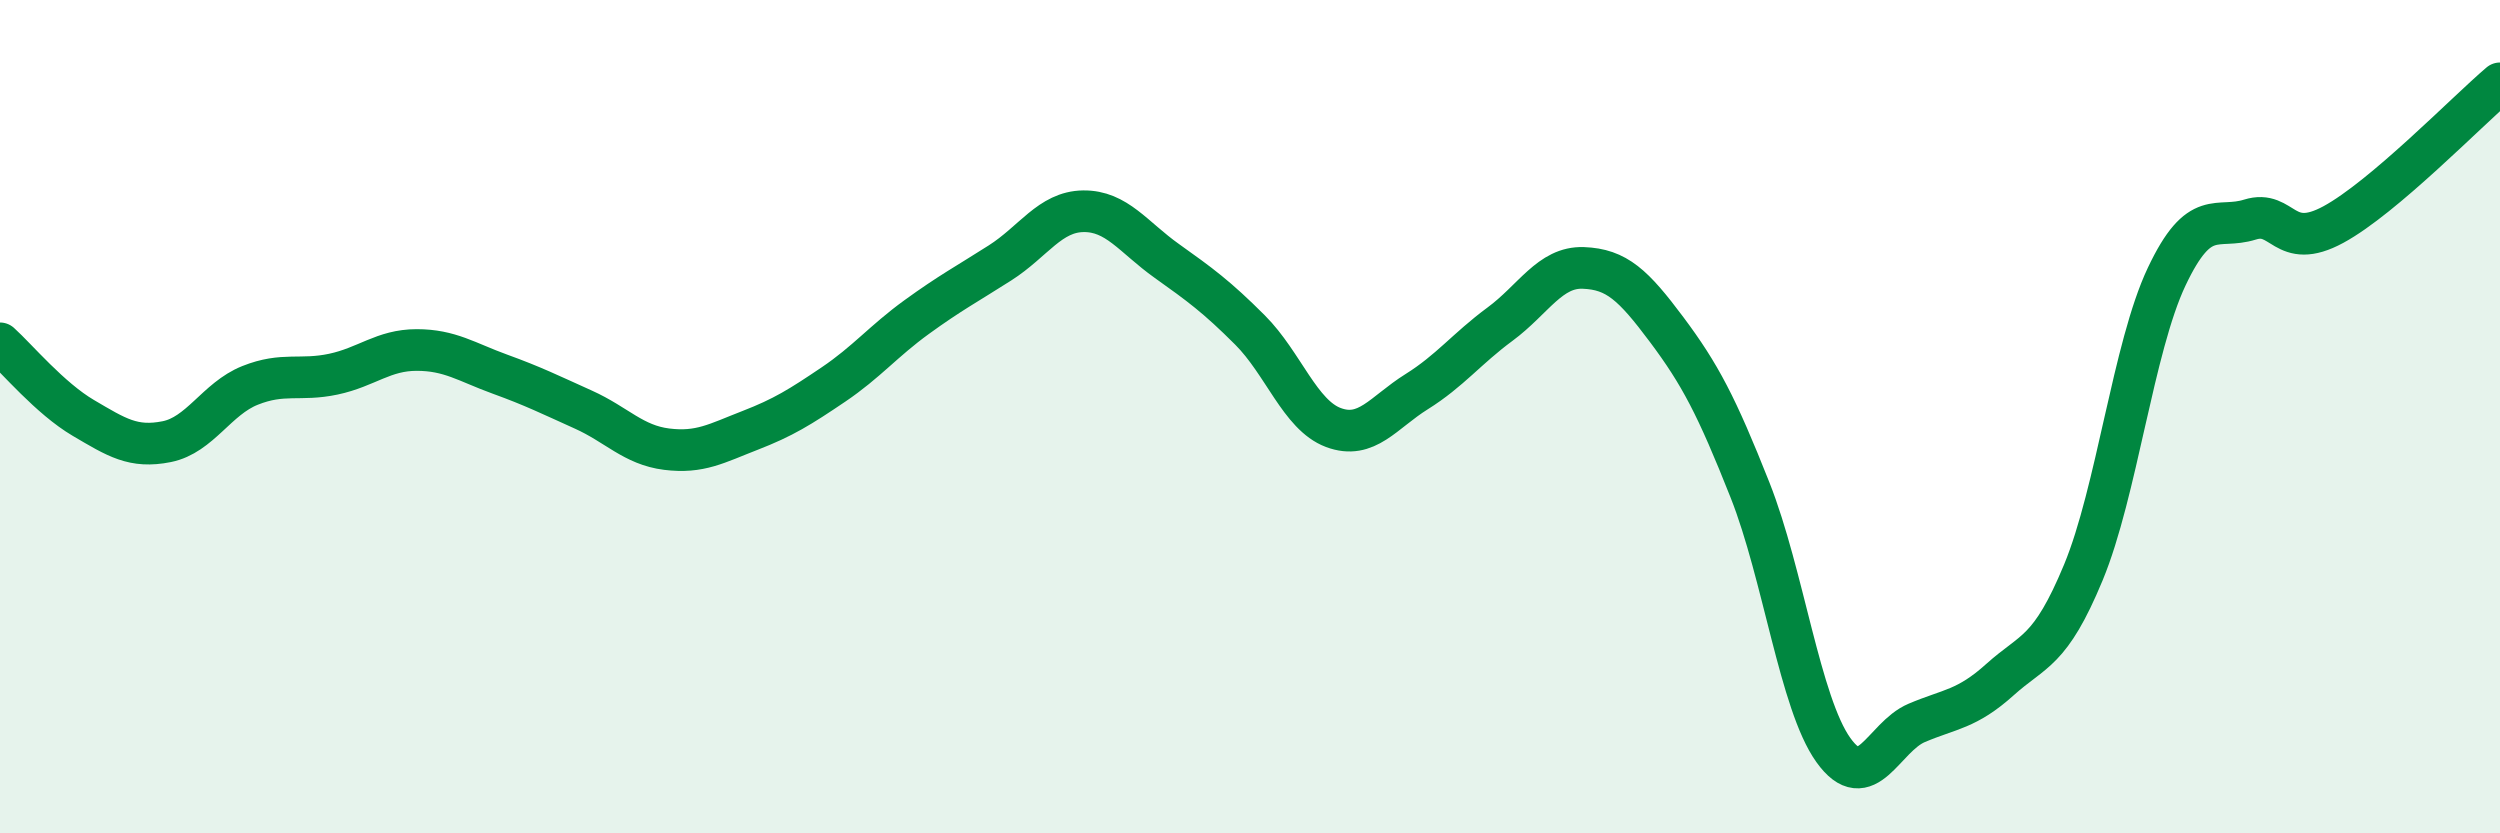
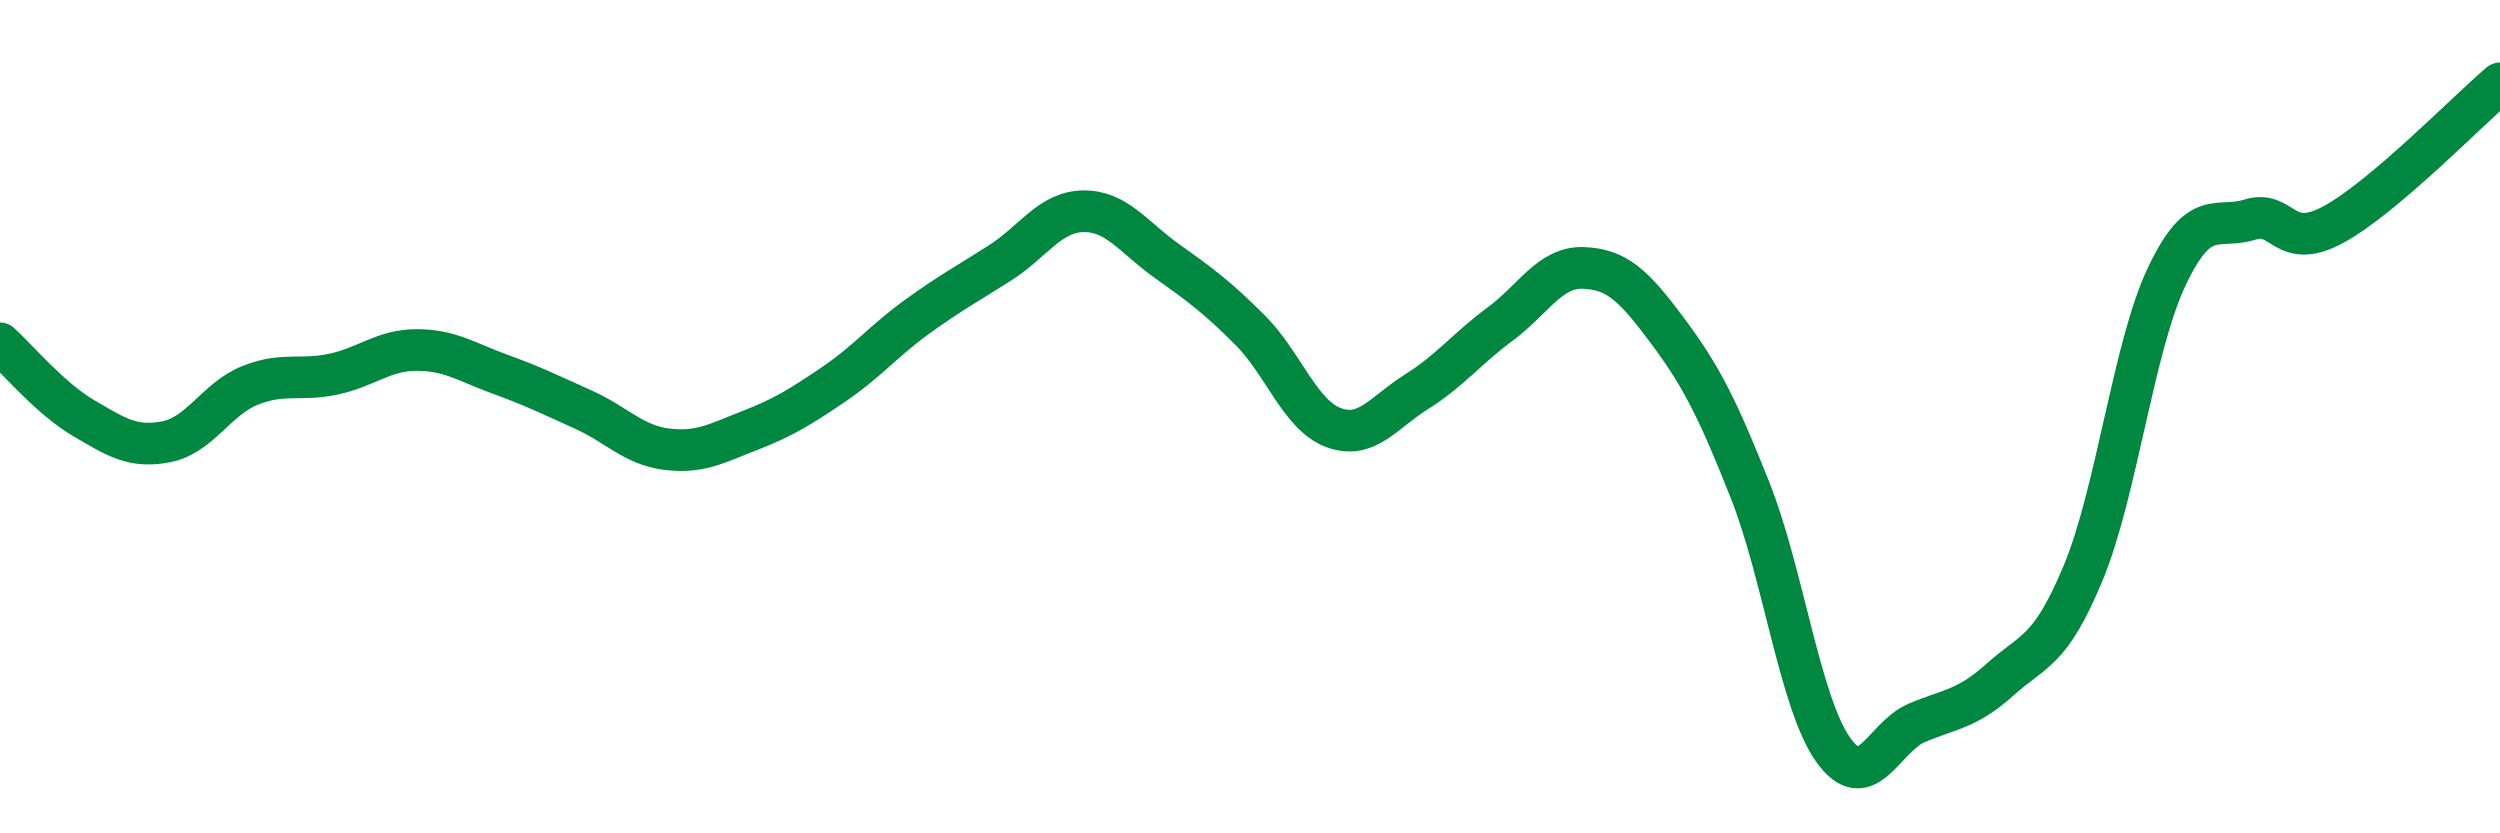
<svg xmlns="http://www.w3.org/2000/svg" width="60" height="20" viewBox="0 0 60 20">
-   <path d="M 0,8.24 C 0.4,8.6 1.2,9.56 2,10.03 C 2.8,10.5 3.2,10.76 4,10.6 C 4.8,10.44 5.2,9.57 6,9.25 C 6.8,8.93 7.2,9.15 8,8.98 C 8.8,8.81 9.2,8.4 10,8.4 C 10.8,8.4 11.2,8.69 12,8.98 C 12.8,9.27 13.2,9.47 14,9.83 C 14.8,10.19 15.2,10.68 16,10.78 C 16.8,10.88 17.2,10.64 18,10.33 C 18.8,10.02 19.2,9.77 20,9.23 C 20.8,8.69 21.2,8.19 22,7.61 C 22.8,7.03 23.2,6.82 24,6.31 C 24.8,5.8 25.2,5.08 26,5.07 C 26.8,5.06 27.2,5.69 28,6.26 C 28.8,6.83 29.2,7.12 30,7.92 C 30.8,8.72 31.2,9.96 32,10.26 C 32.8,10.56 33.2,9.9 34,9.4 C 34.8,8.9 35.2,8.37 36,7.78 C 36.8,7.19 37.2,6.4 38,6.43 C 38.8,6.46 39.2,6.84 40,7.91 C 40.8,8.98 41.2,9.74 42,11.76 C 42.8,13.78 43.2,16.88 44,18 C 44.8,19.12 45.2,17.69 46,17.35 C 46.8,17.01 47.2,17.03 48,16.31 C 48.8,15.59 49.2,15.67 50,13.74 C 50.8,11.81 51.2,8.33 52,6.64 C 52.8,4.95 53.2,5.52 54,5.27 C 54.8,5.02 54.8,6.04 56,5.39 C 57.2,4.74 59.2,2.68 60,2L60 20L0 20Z" fill="#008740" opacity="0.1" stroke-linecap="round" stroke-linejoin="round" />
  <path d="M 0,8.24 C 0.4,8.6 1.2,9.56 2,10.03 C 2.8,10.5 3.2,10.76 4,10.6 C 4.8,10.44 5.2,9.57 6,9.25 C 6.8,8.93 7.2,9.15 8,8.98 C 8.8,8.81 9.2,8.4 10,8.4 C 10.8,8.4 11.2,8.69 12,8.98 C 12.8,9.27 13.2,9.47 14,9.83 C 14.8,10.19 15.2,10.68 16,10.78 C 16.8,10.88 17.2,10.64 18,10.33 C 18.8,10.02 19.2,9.77 20,9.23 C 20.8,8.69 21.2,8.19 22,7.61 C 22.8,7.03 23.2,6.82 24,6.31 C 24.8,5.8 25.2,5.08 26,5.07 C 26.8,5.06 27.2,5.69 28,6.26 C 28.8,6.83 29.2,7.12 30,7.92 C 30.8,8.72 31.2,9.96 32,10.26 C 32.8,10.56 33.2,9.9 34,9.4 C 34.8,8.9 35.2,8.37 36,7.78 C 36.8,7.19 37.2,6.4 38,6.43 C 38.8,6.46 39.2,6.84 40,7.91 C 40.8,8.98 41.2,9.74 42,11.76 C 42.8,13.78 43.2,16.88 44,18 C 44.8,19.12 45.2,17.69 46,17.35 C 46.8,17.01 47.2,17.03 48,16.31 C 48.8,15.59 49.2,15.67 50,13.74 C 50.8,11.81 51.2,8.33 52,6.64 C 52.8,4.95 53.2,5.52 54,5.27 C 54.8,5.02 54.8,6.04 56,5.39 C 57.2,4.74 59.2,2.68 60,2" stroke="#008740" stroke-width="1" fill="none" stroke-linecap="round" stroke-linejoin="round" />
</svg>